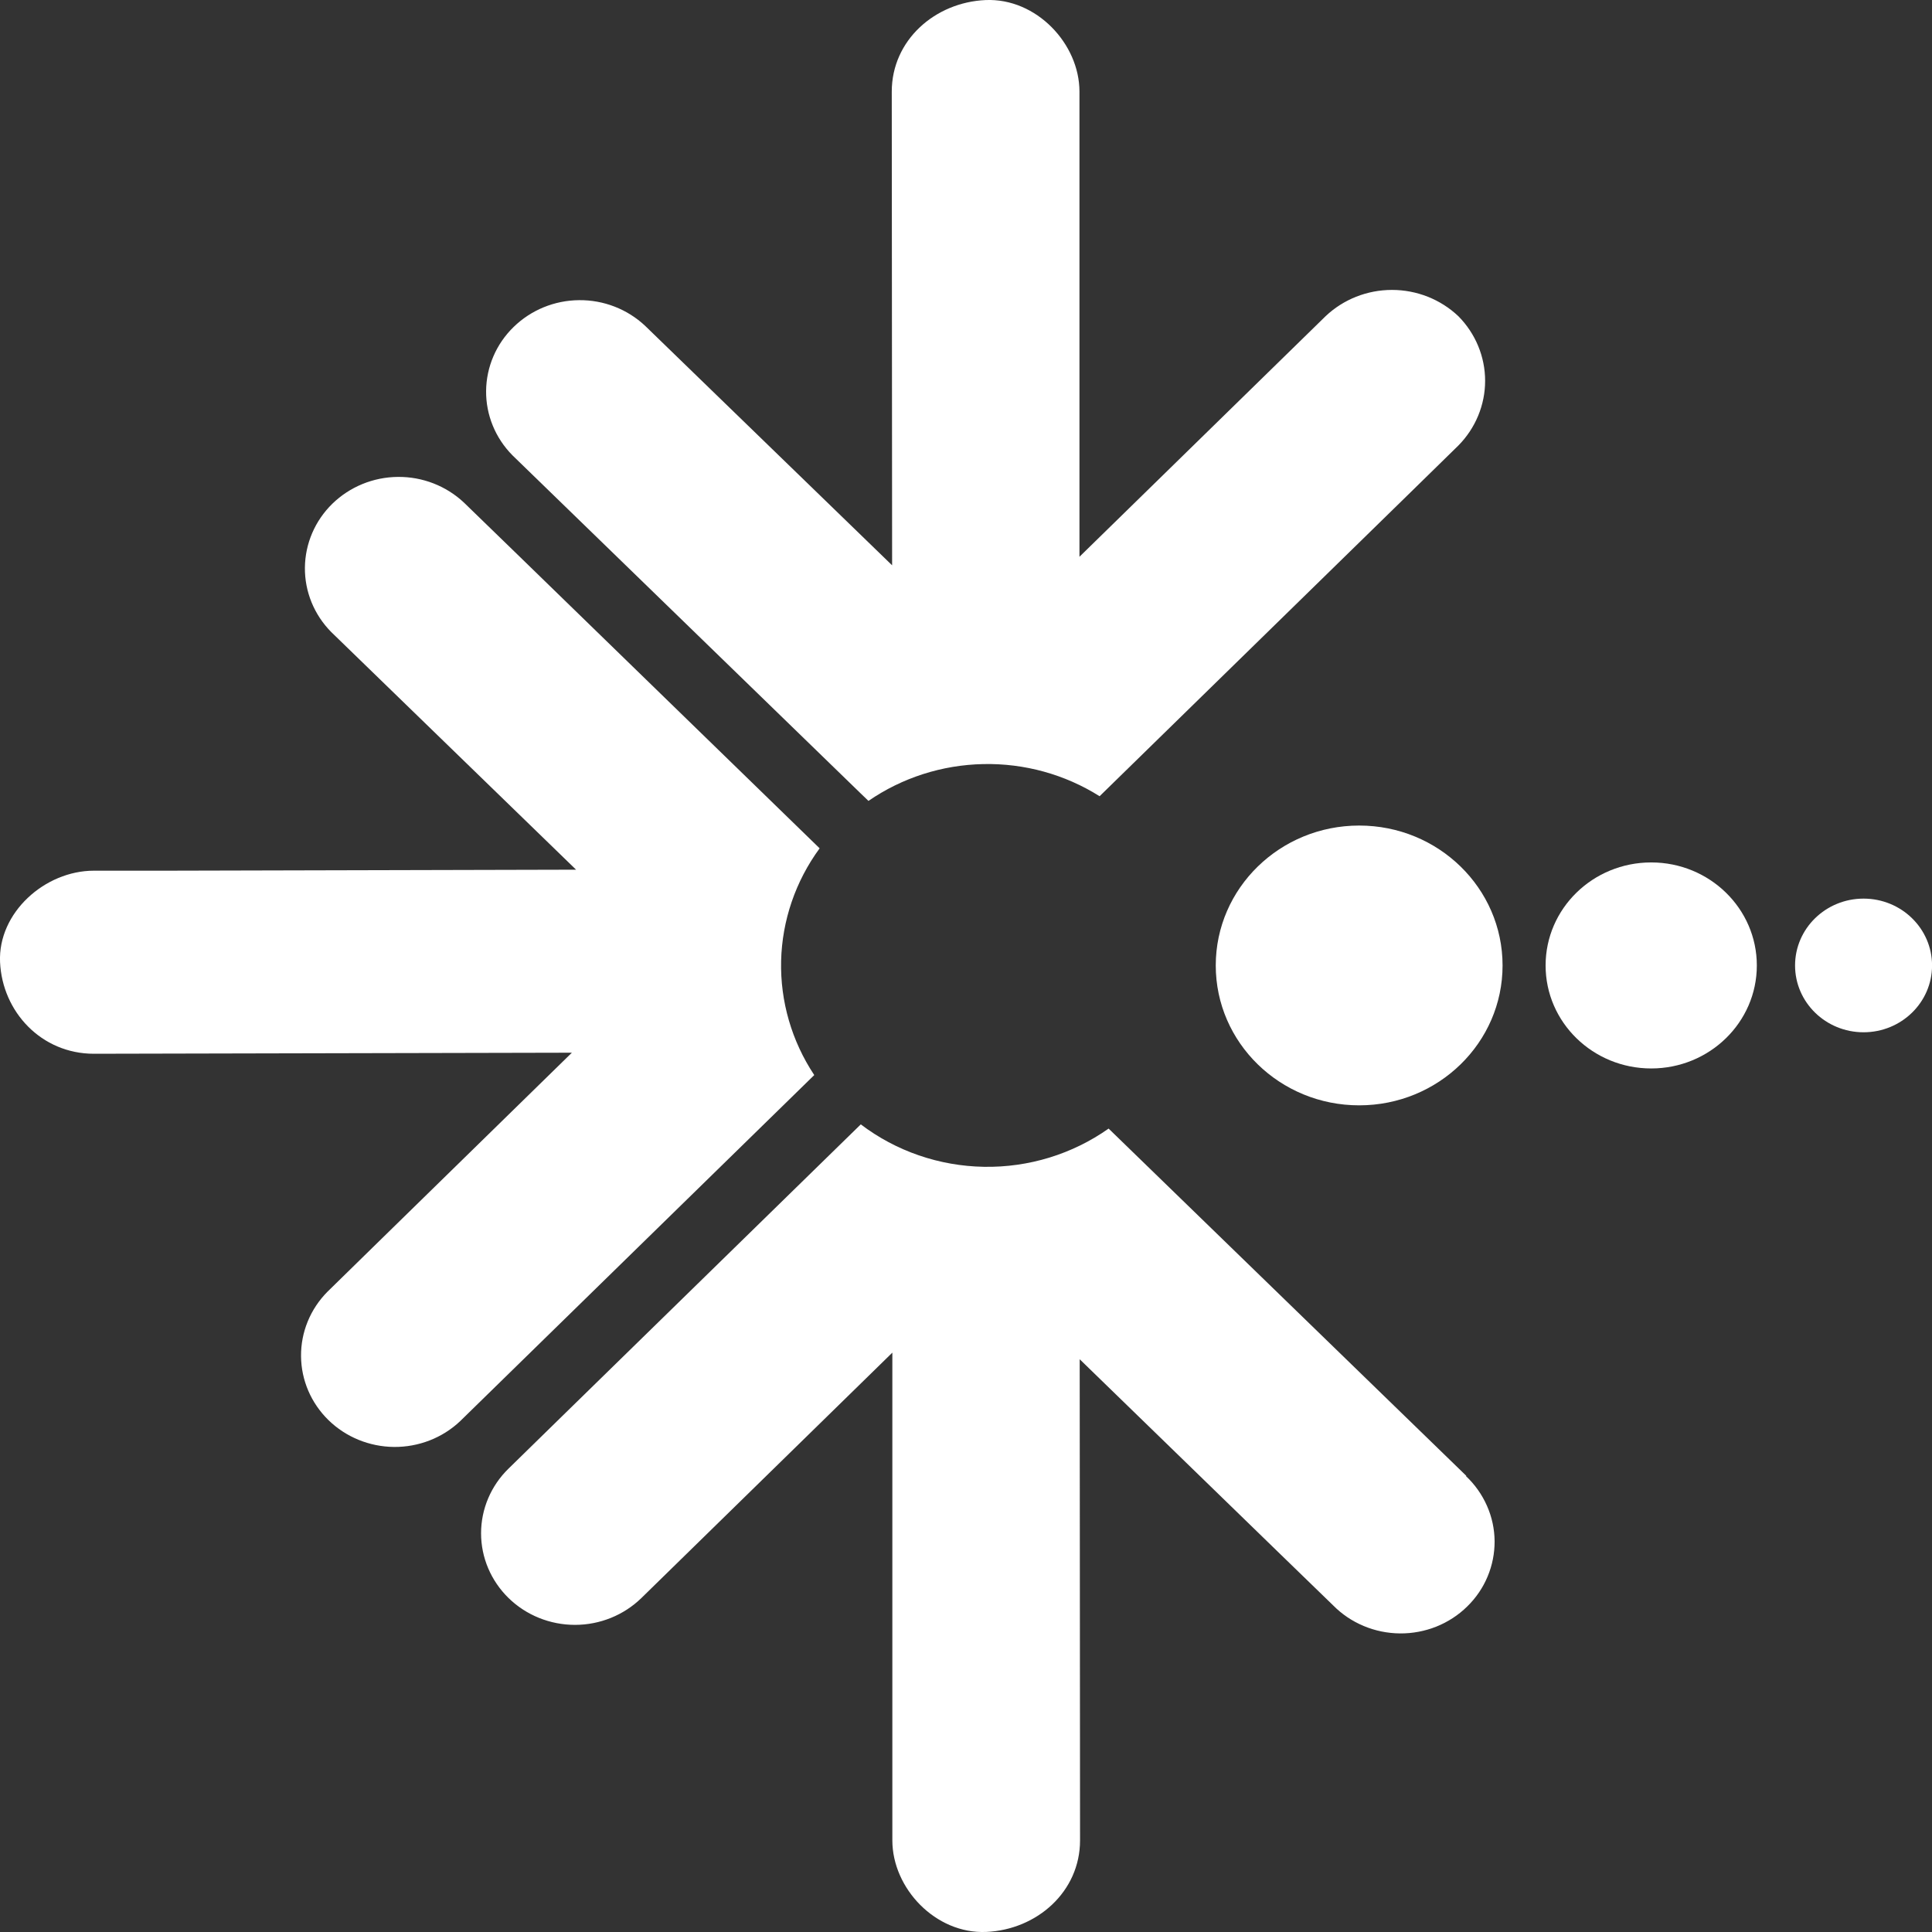
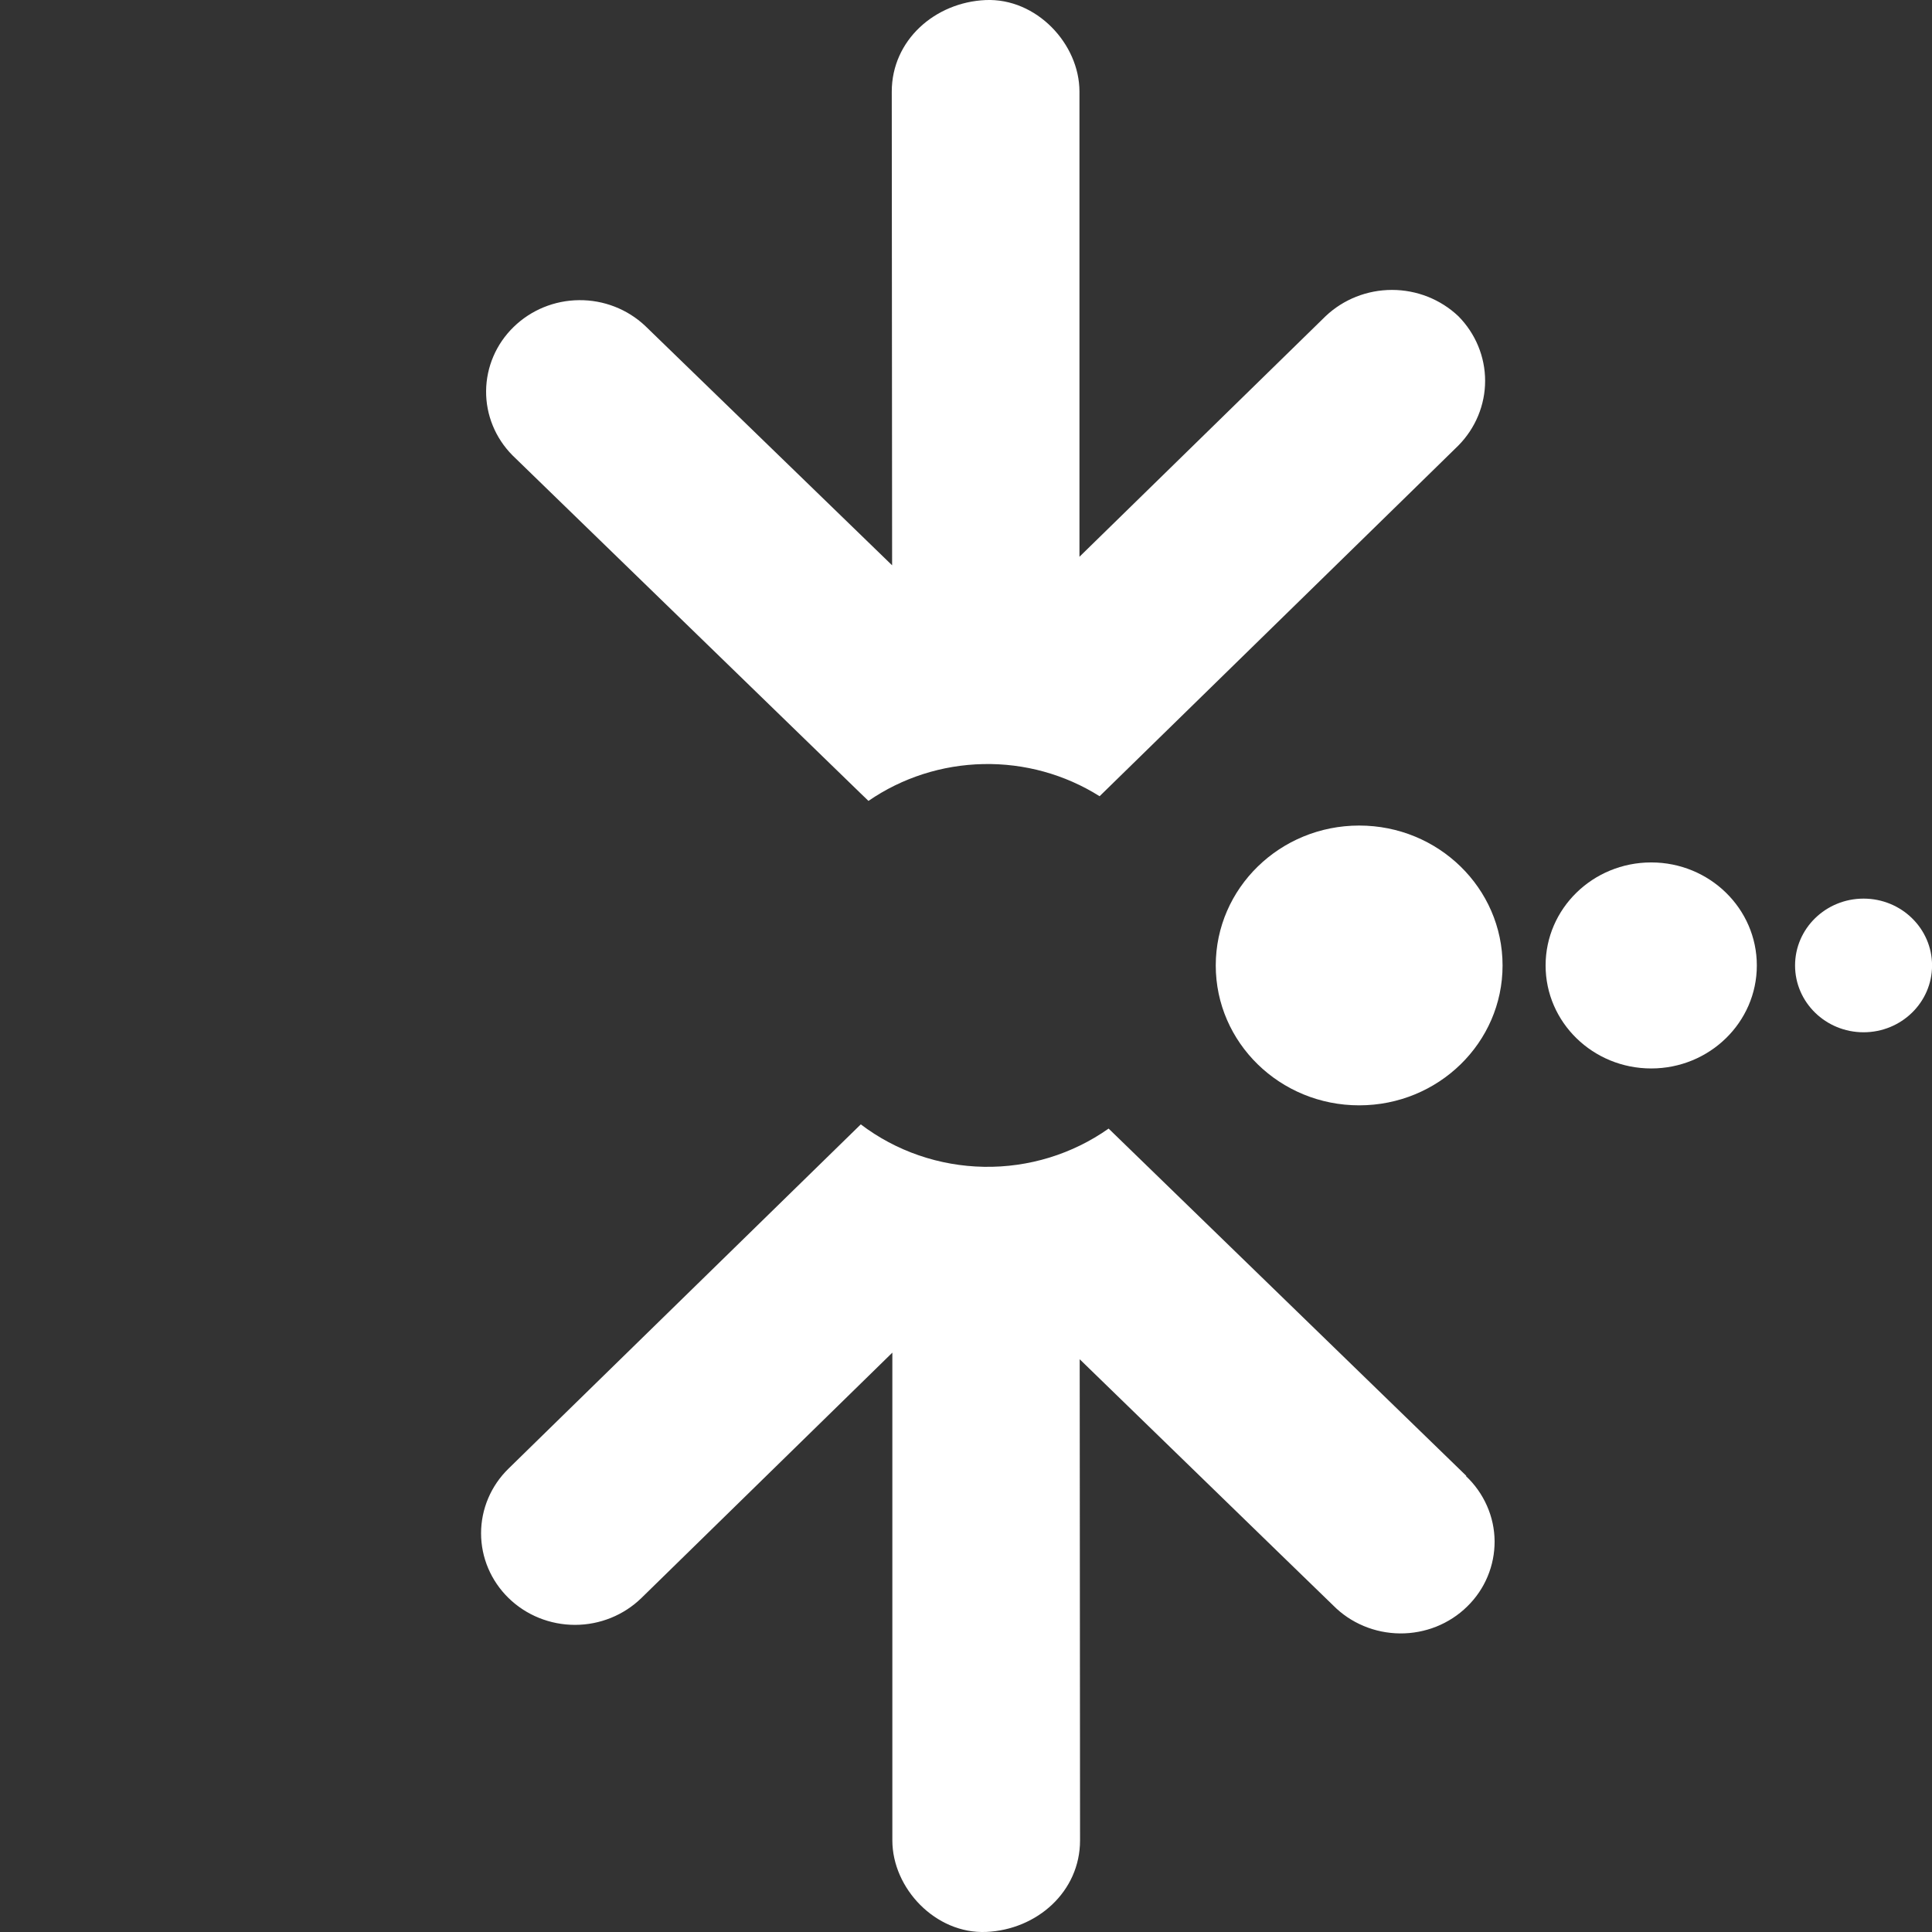
<svg xmlns="http://www.w3.org/2000/svg" width="33" height="33" viewBox="0 0 33 33" fill="none">
  <rect x="0" y="0" width="33" height="33" fill="#333333" stroke="none" />
  <g clip-path="url(#clip0_3821_1538)">
    <path d="M23.216 18.88C24.569 18.88 25.665 17.81 25.665 16.491C25.665 15.171 24.569 14.101 23.216 14.101C21.863 14.101 20.766 15.171 20.766 16.491C20.766 17.81 21.863 18.88 23.216 18.88Z" fill="white" />
    <path d="M28.204 18.25C29.2 18.25 30.008 17.462 30.008 16.491C30.008 15.519 29.2 14.731 28.204 14.731C27.207 14.731 26.4 15.519 26.4 16.491C26.4 17.462 27.207 18.25 28.204 18.25Z" fill="white" />
    <path d="M31.831 17.632C32.477 17.632 33.001 17.121 33.001 16.491C33.001 15.86 32.477 15.349 31.831 15.349C31.185 15.349 30.661 15.86 30.661 16.491C30.661 17.121 31.185 17.632 31.831 17.632Z" fill="white" />
-     <path d="M25.046 25.209L18.936 19.277C18.317 19.714 17.57 19.943 16.807 19.93C16.044 19.917 15.305 19.663 14.703 19.205C13 20.868 11.298 22.532 9.596 24.195L8.687 25.084C8.386 25.377 8.217 25.775 8.217 26.19C8.217 26.605 8.386 27.002 8.687 27.296C8.987 27.589 9.395 27.754 9.821 27.754C10.246 27.754 10.654 27.589 10.955 27.296C12.384 25.899 13.813 24.502 15.242 23.104C15.242 25.413 15.242 27.722 15.242 30.029C15.242 30.498 15.242 30.967 15.242 31.435C15.242 32.254 15.98 33.036 16.845 32.999C17.711 32.961 18.448 32.312 18.448 31.435L18.442 23.217L21.875 26.552L22.773 27.423C22.92 27.572 23.097 27.691 23.293 27.773C23.488 27.855 23.699 27.898 23.912 27.9C24.125 27.902 24.336 27.862 24.533 27.784C24.73 27.705 24.909 27.589 25.059 27.442C25.21 27.295 25.329 27.121 25.409 26.929C25.49 26.736 25.53 26.531 25.529 26.323C25.527 26.115 25.483 25.91 25.398 25.719C25.314 25.529 25.192 25.356 25.039 25.212L25.046 25.209Z" fill="white" />
-     <path d="M14 14.49L8.797 9.431L7.925 8.585C7.622 8.3 7.217 8.142 6.797 8.146C6.377 8.149 5.975 8.314 5.677 8.604C5.38 8.894 5.212 9.286 5.208 9.696C5.204 10.106 5.366 10.501 5.658 10.796L9.84 14.855L2.842 14.872H1.604C0.766 14.872 -0.037 15.59 0.001 16.435C0.04 17.281 0.705 17.999 1.604 17.999L9.768 17.981L6.484 21.192L5.592 22.065C5.3 22.36 5.138 22.755 5.142 23.165C5.145 23.575 5.314 23.967 5.611 24.257C5.908 24.547 6.31 24.711 6.731 24.715C7.151 24.718 7.556 24.561 7.858 24.276L13.908 18.363C13.523 17.783 13.326 17.103 13.342 16.413C13.359 15.722 13.588 15.052 14 14.49Z" fill="white" />
+     <path d="M25.046 25.209L18.936 19.277C18.317 19.714 17.57 19.943 16.807 19.93C16.044 19.917 15.305 19.663 14.703 19.205C13 20.868 11.298 22.532 9.596 24.195L8.687 25.084C8.386 25.377 8.217 25.775 8.217 26.19C8.217 26.605 8.386 27.002 8.687 27.296C8.987 27.589 9.395 27.754 9.821 27.754C10.246 27.754 10.654 27.589 10.955 27.296C12.384 25.899 13.813 24.502 15.242 23.104C15.242 30.498 15.242 30.967 15.242 31.435C15.242 32.254 15.98 33.036 16.845 32.999C17.711 32.961 18.448 32.312 18.448 31.435L18.442 23.217L21.875 26.552L22.773 27.423C22.92 27.572 23.097 27.691 23.293 27.773C23.488 27.855 23.699 27.898 23.912 27.9C24.125 27.902 24.336 27.862 24.533 27.784C24.73 27.705 24.909 27.589 25.059 27.442C25.21 27.295 25.329 27.121 25.409 26.929C25.49 26.736 25.53 26.531 25.529 26.323C25.527 26.115 25.483 25.91 25.398 25.719C25.314 25.529 25.192 25.356 25.039 25.212L25.046 25.209Z" fill="white" />
    <path d="M24.91 5.401C24.606 5.113 24.2 4.952 23.776 4.952C23.352 4.952 22.946 5.113 22.642 5.401L18.438 9.51C18.438 7.311 18.438 5.112 18.438 2.913C18.438 2.463 18.438 2.014 18.438 1.565C18.438 0.747 17.7 -0.036 16.835 0.001C15.969 0.039 15.232 0.688 15.232 1.565L15.238 9.656L11.95 6.468L11.02 5.566C10.717 5.281 10.312 5.123 9.892 5.127C9.472 5.13 9.07 5.295 8.773 5.585C8.475 5.875 8.307 6.267 8.303 6.677C8.299 7.087 8.461 7.482 8.753 7.777L14.701 13.552L14.834 13.68C15.409 13.284 16.092 13.065 16.795 13.051C17.499 13.036 18.191 13.228 18.782 13.6C20.532 11.89 22.282 10.18 24.031 8.47L24.91 7.61C25.203 7.313 25.367 6.917 25.367 6.505C25.367 6.093 25.203 5.697 24.91 5.401Z" fill="white" />
  </g>
  <defs>
    <clipPath id="clip0_3821_1538">
      <rect width="33" height="33" fill="white" />
    </clipPath>
  </defs>
</svg>